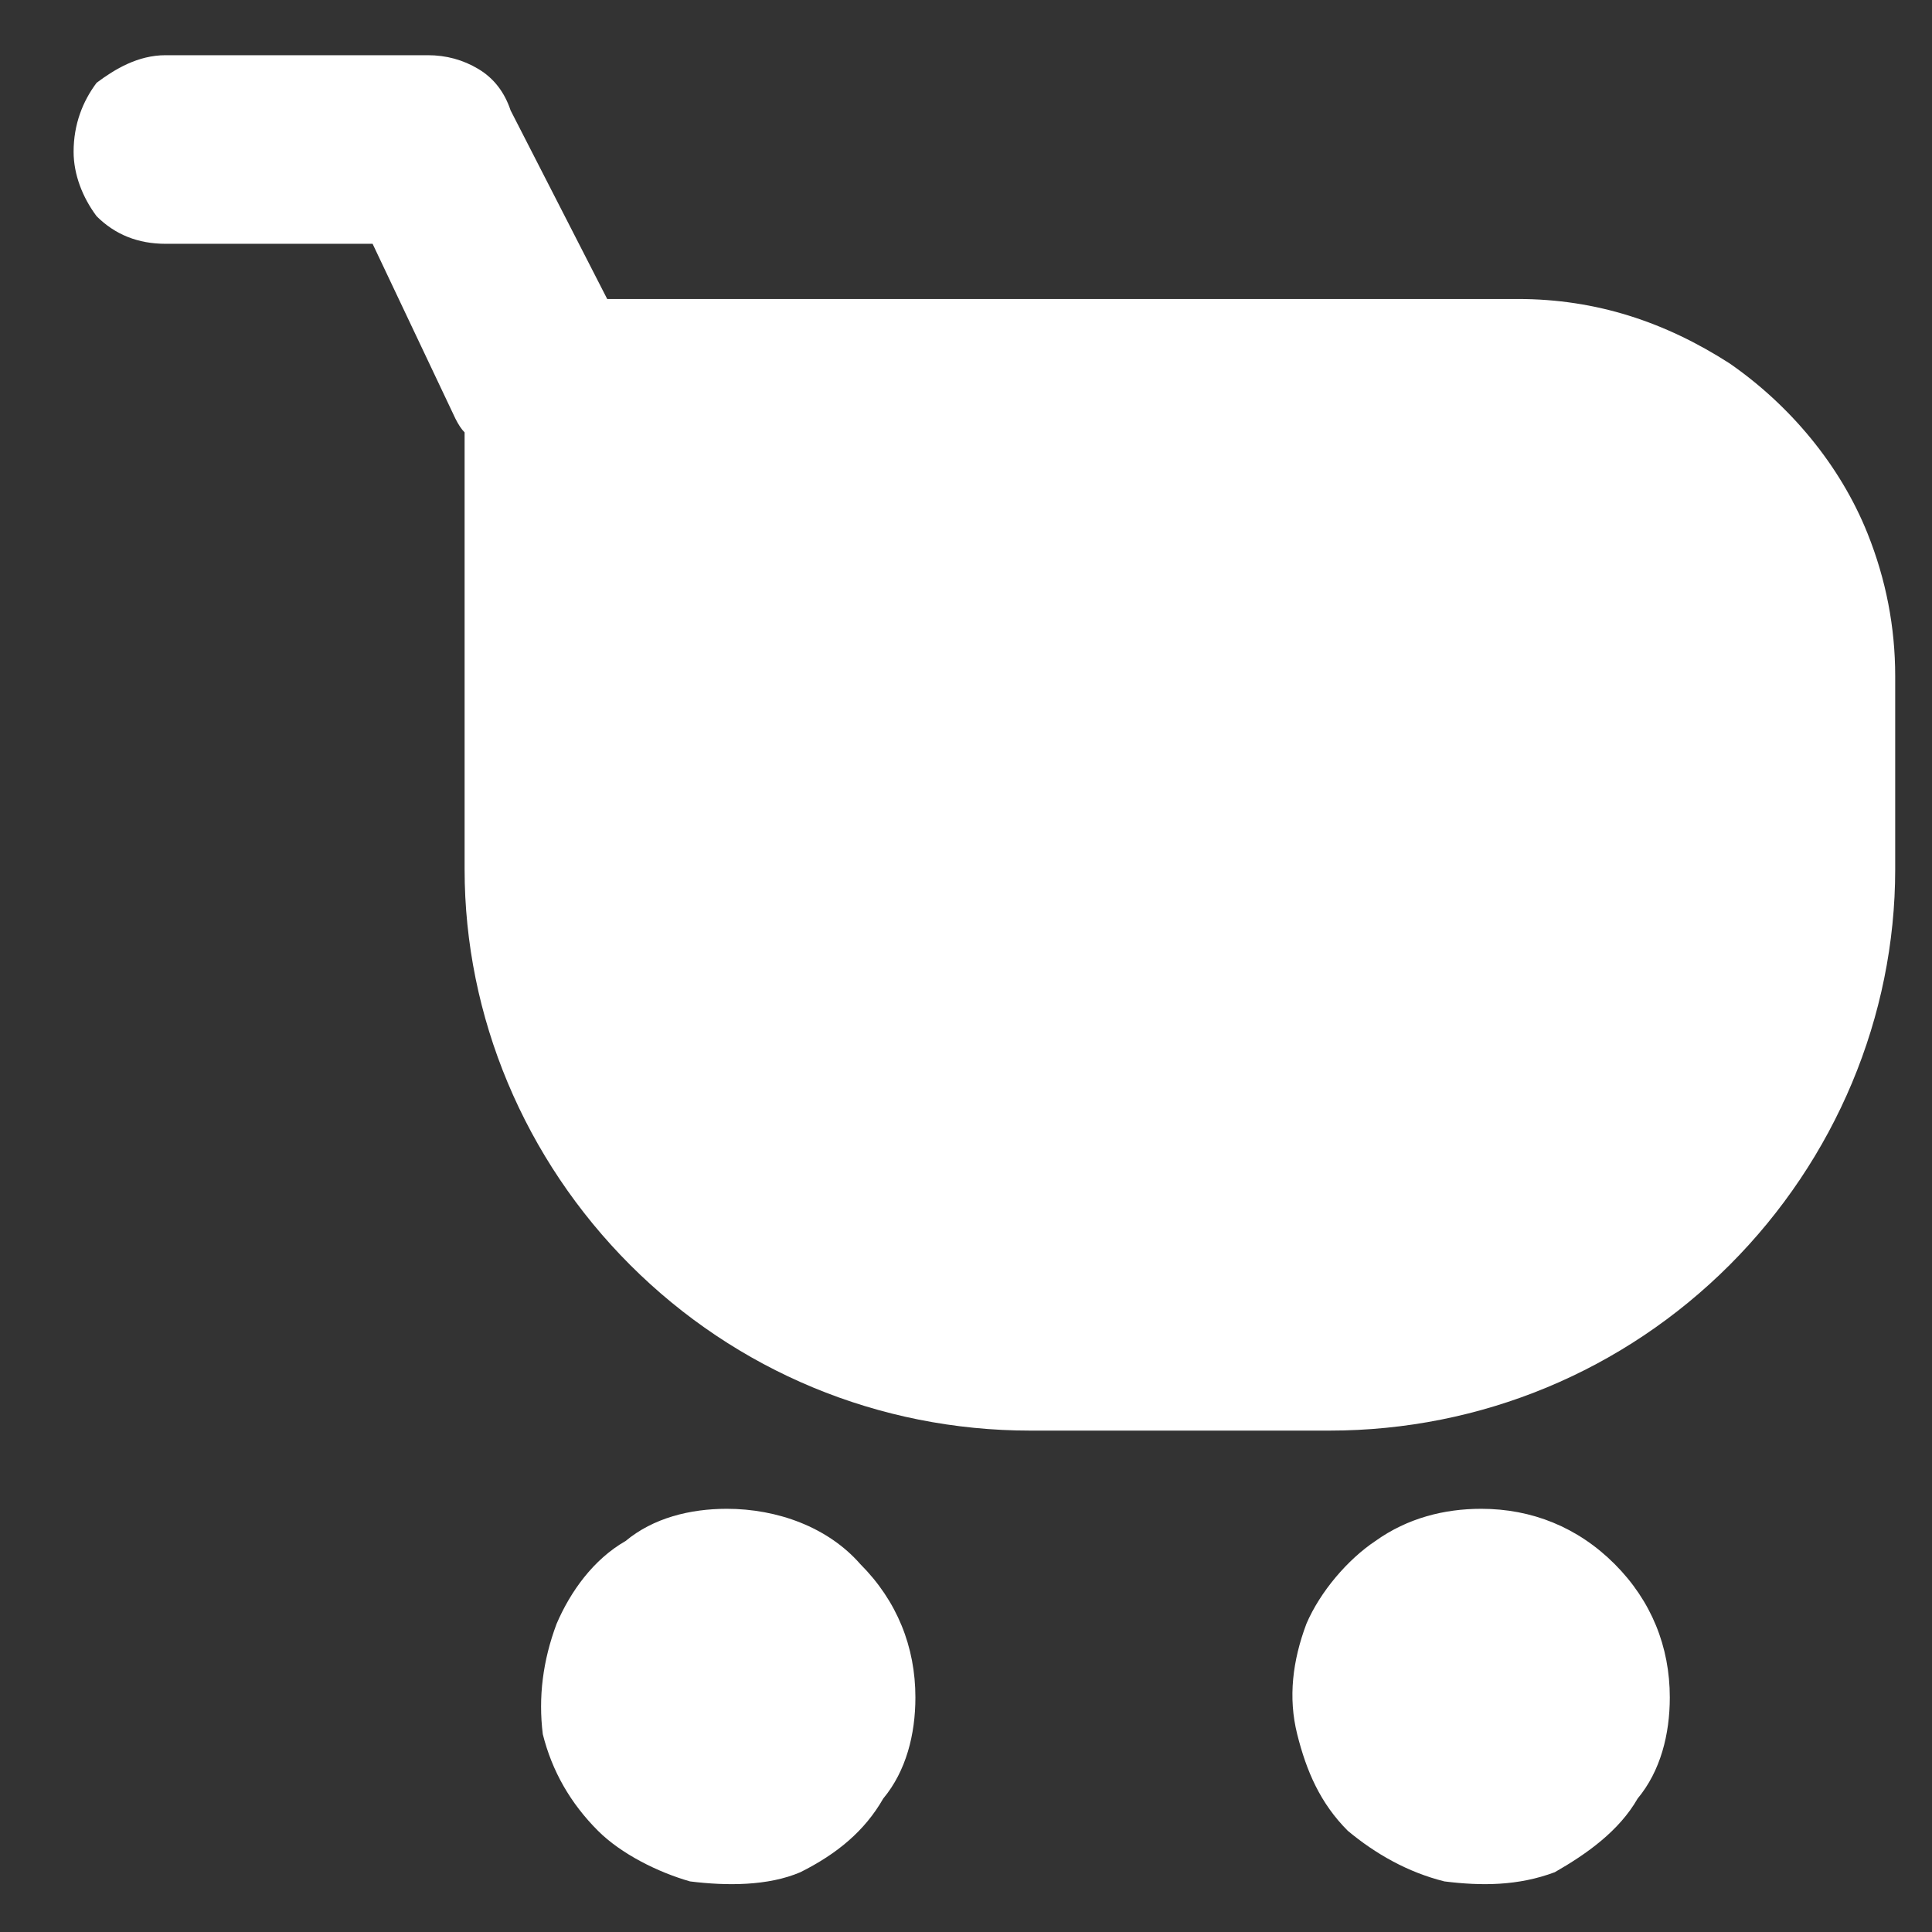
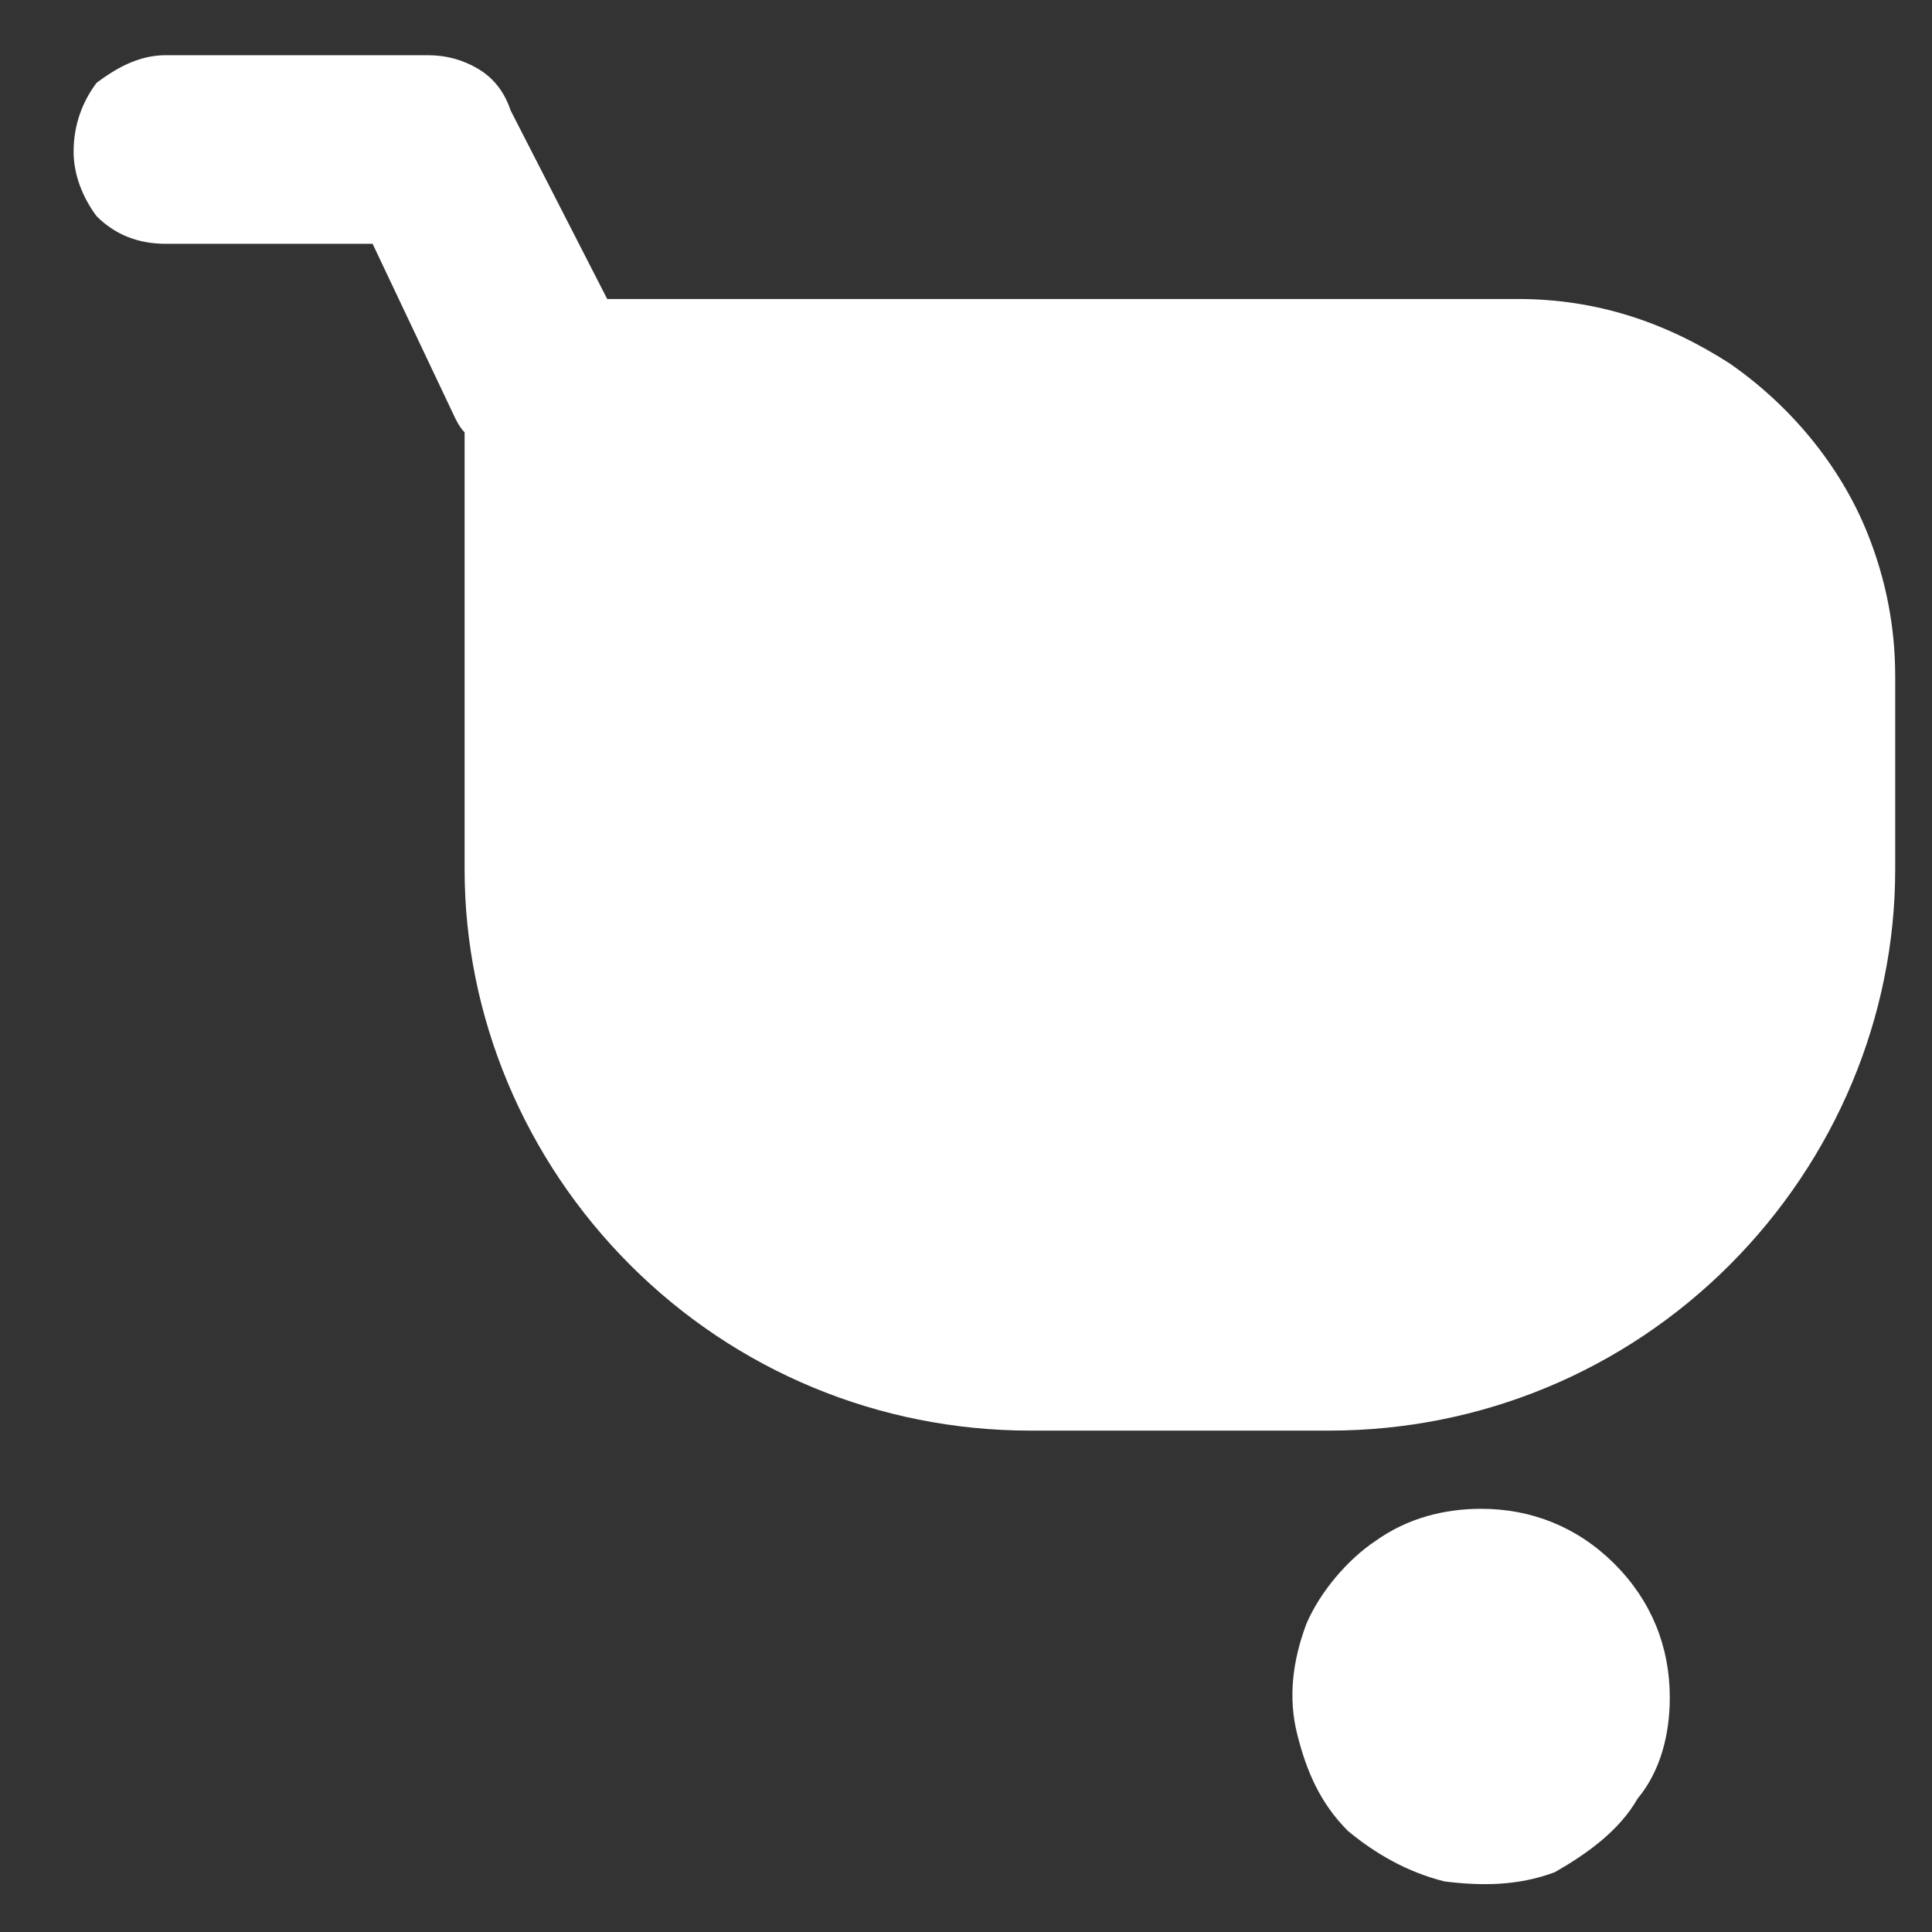
<svg xmlns="http://www.w3.org/2000/svg" version="1.2" viewBox="0 0 42 42" width="42" height="42">
  <rect x="0" y="0" width="42" height="42" fill="#333333" stroke="none" />
  <title>Home Icon</title>
  <style> .s0 { fill: #ffffff } </style>
-   <path id="Layer" class="s0" d="m15.8 32.8c-0.8 0-1.6 0.2-2.2 0.7-0.7 0.4-1.2 1.1-1.5 1.8-0.3 0.8-0.4 1.6-0.3 2.4 0.2 0.8 0.6 1.5 1.2 2.1 0.5 0.5 1.3 0.9 2 1.1 0.8 0.1 1.7 0.1 2.4-0.2 0.8-0.4 1.4-0.9 1.8-1.6 0.5-0.6 0.7-1.4 0.7-2.2 0-1.1-0.4-2.1-1.2-2.9-0.7-0.8-1.8-1.2-2.9-1.2zm16.4 0c-0.8 0-1.6 0.2-2.3 0.7-0.6 0.4-1.2 1.1-1.5 1.8-0.3 0.8-0.4 1.6-0.2 2.4 0.2 0.8 0.5 1.5 1.1 2.1 0.6 0.5 1.3 0.9 2.1 1.1 0.8 0.1 1.6 0.1 2.4-0.2 0.7-0.4 1.4-0.9 1.8-1.6 0.5-0.6 0.7-1.4 0.7-2.2 0-1.1-0.4-2.1-1.2-2.9-0.8-0.8-1.8-1.2-2.9-1.2zm8.4-21.2c-0.6-1.5-1.7-2.8-3-3.7-1.4-0.9-2.9-1.4-4.6-1.4h-19.8l-2.1-4.1q-0.2-0.6-0.7-0.9-0.5-0.3-1.1-0.3h-5.7c-0.6 0-1.1 0.3-1.5 0.6-0.3 0.4-0.5 0.9-0.5 1.5 0 0.5 0.2 1 0.5 1.4 0.4 0.4 0.9 0.6 1.5 0.6h4.5l1.8 3.8q0.1 0.2 0.2 0.3v9.5c0 3.2 1.3 6.3 3.6 8.6 2.3 2.3 5.4 3.6 8.7 3.6h6.5c3.3 0 6.4-1.3 8.7-3.6 2.3-2.3 3.6-5.4 3.6-8.6v-4.2q0-1.6-0.6-3.1z" />
+   <path id="Layer" class="s0" d="m15.8 32.8zm16.4 0c-0.8 0-1.6 0.2-2.3 0.7-0.6 0.4-1.2 1.1-1.5 1.8-0.3 0.8-0.4 1.6-0.2 2.4 0.2 0.8 0.5 1.5 1.1 2.1 0.6 0.5 1.3 0.9 2.1 1.1 0.8 0.1 1.6 0.1 2.4-0.2 0.7-0.4 1.4-0.9 1.8-1.6 0.5-0.6 0.7-1.4 0.7-2.2 0-1.1-0.4-2.1-1.2-2.9-0.8-0.8-1.8-1.2-2.9-1.2zm8.4-21.2c-0.6-1.5-1.7-2.8-3-3.7-1.4-0.9-2.9-1.4-4.6-1.4h-19.8l-2.1-4.1q-0.2-0.6-0.7-0.9-0.5-0.3-1.1-0.3h-5.7c-0.6 0-1.1 0.3-1.5 0.6-0.3 0.4-0.5 0.9-0.5 1.5 0 0.5 0.2 1 0.5 1.4 0.4 0.4 0.9 0.6 1.5 0.6h4.5l1.8 3.8q0.1 0.2 0.2 0.3v9.5c0 3.2 1.3 6.3 3.6 8.6 2.3 2.3 5.4 3.6 8.7 3.6h6.5c3.3 0 6.4-1.3 8.7-3.6 2.3-2.3 3.6-5.4 3.6-8.6v-4.2q0-1.6-0.6-3.1z" />
</svg>